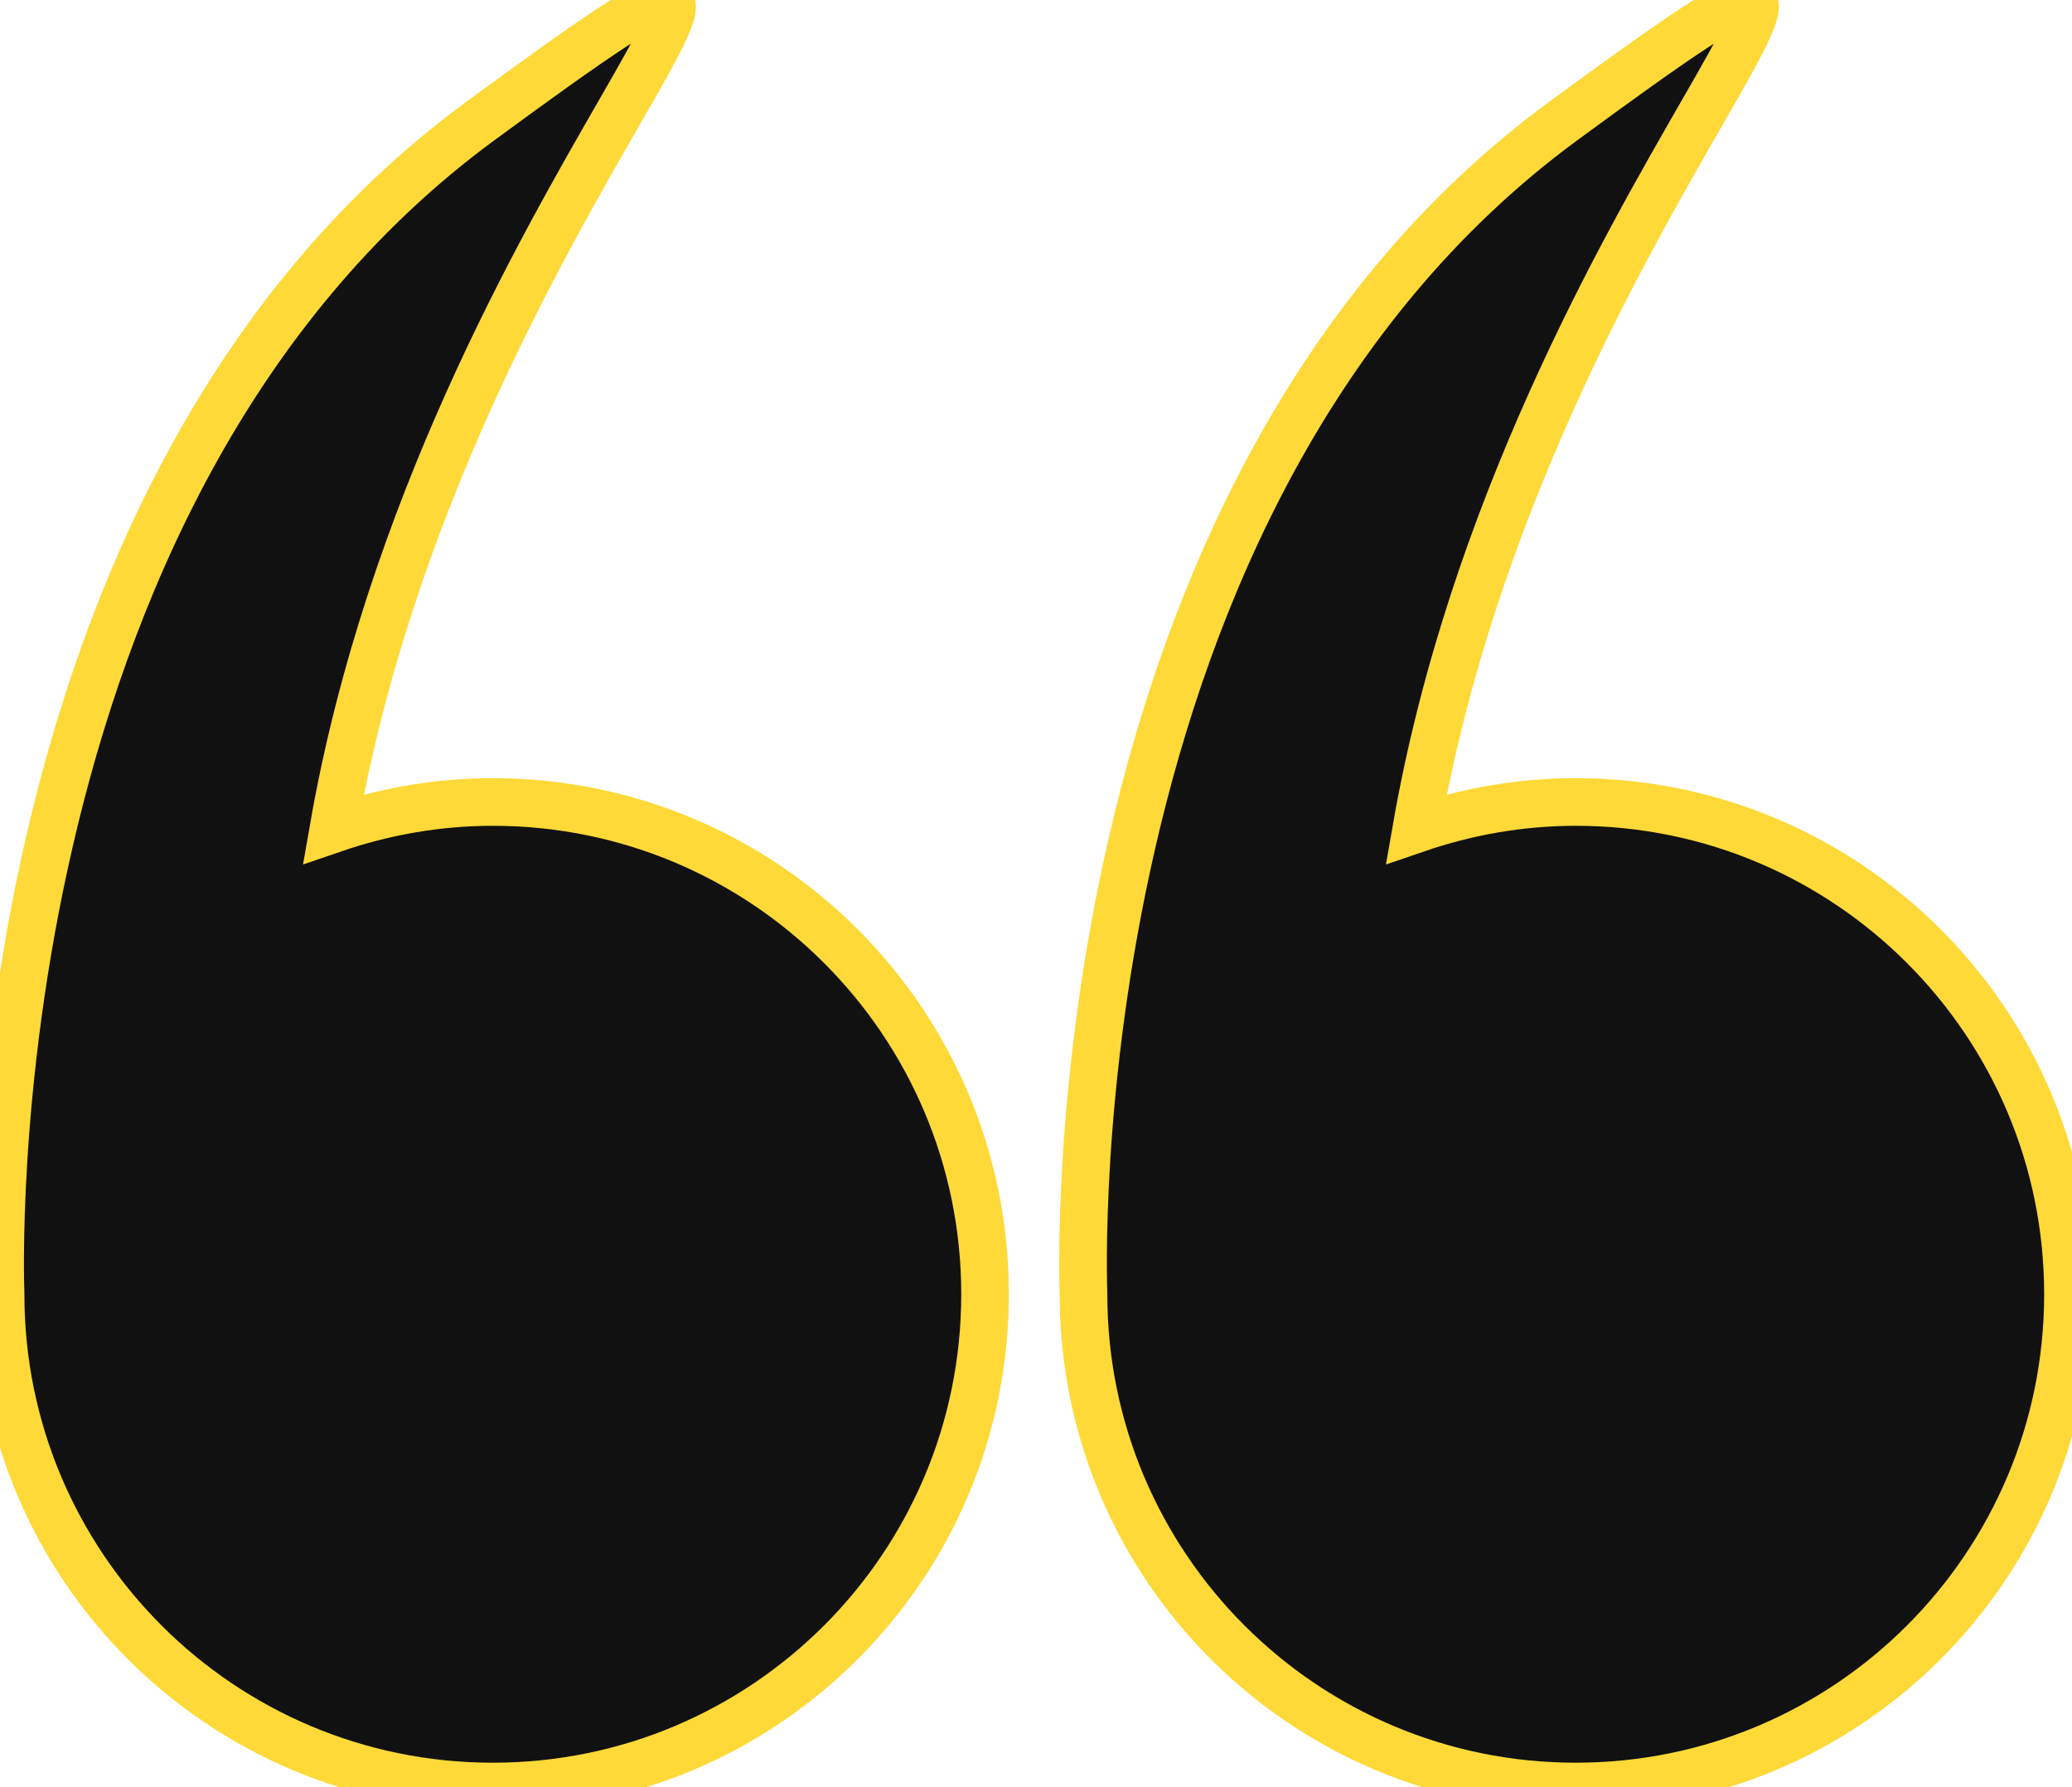
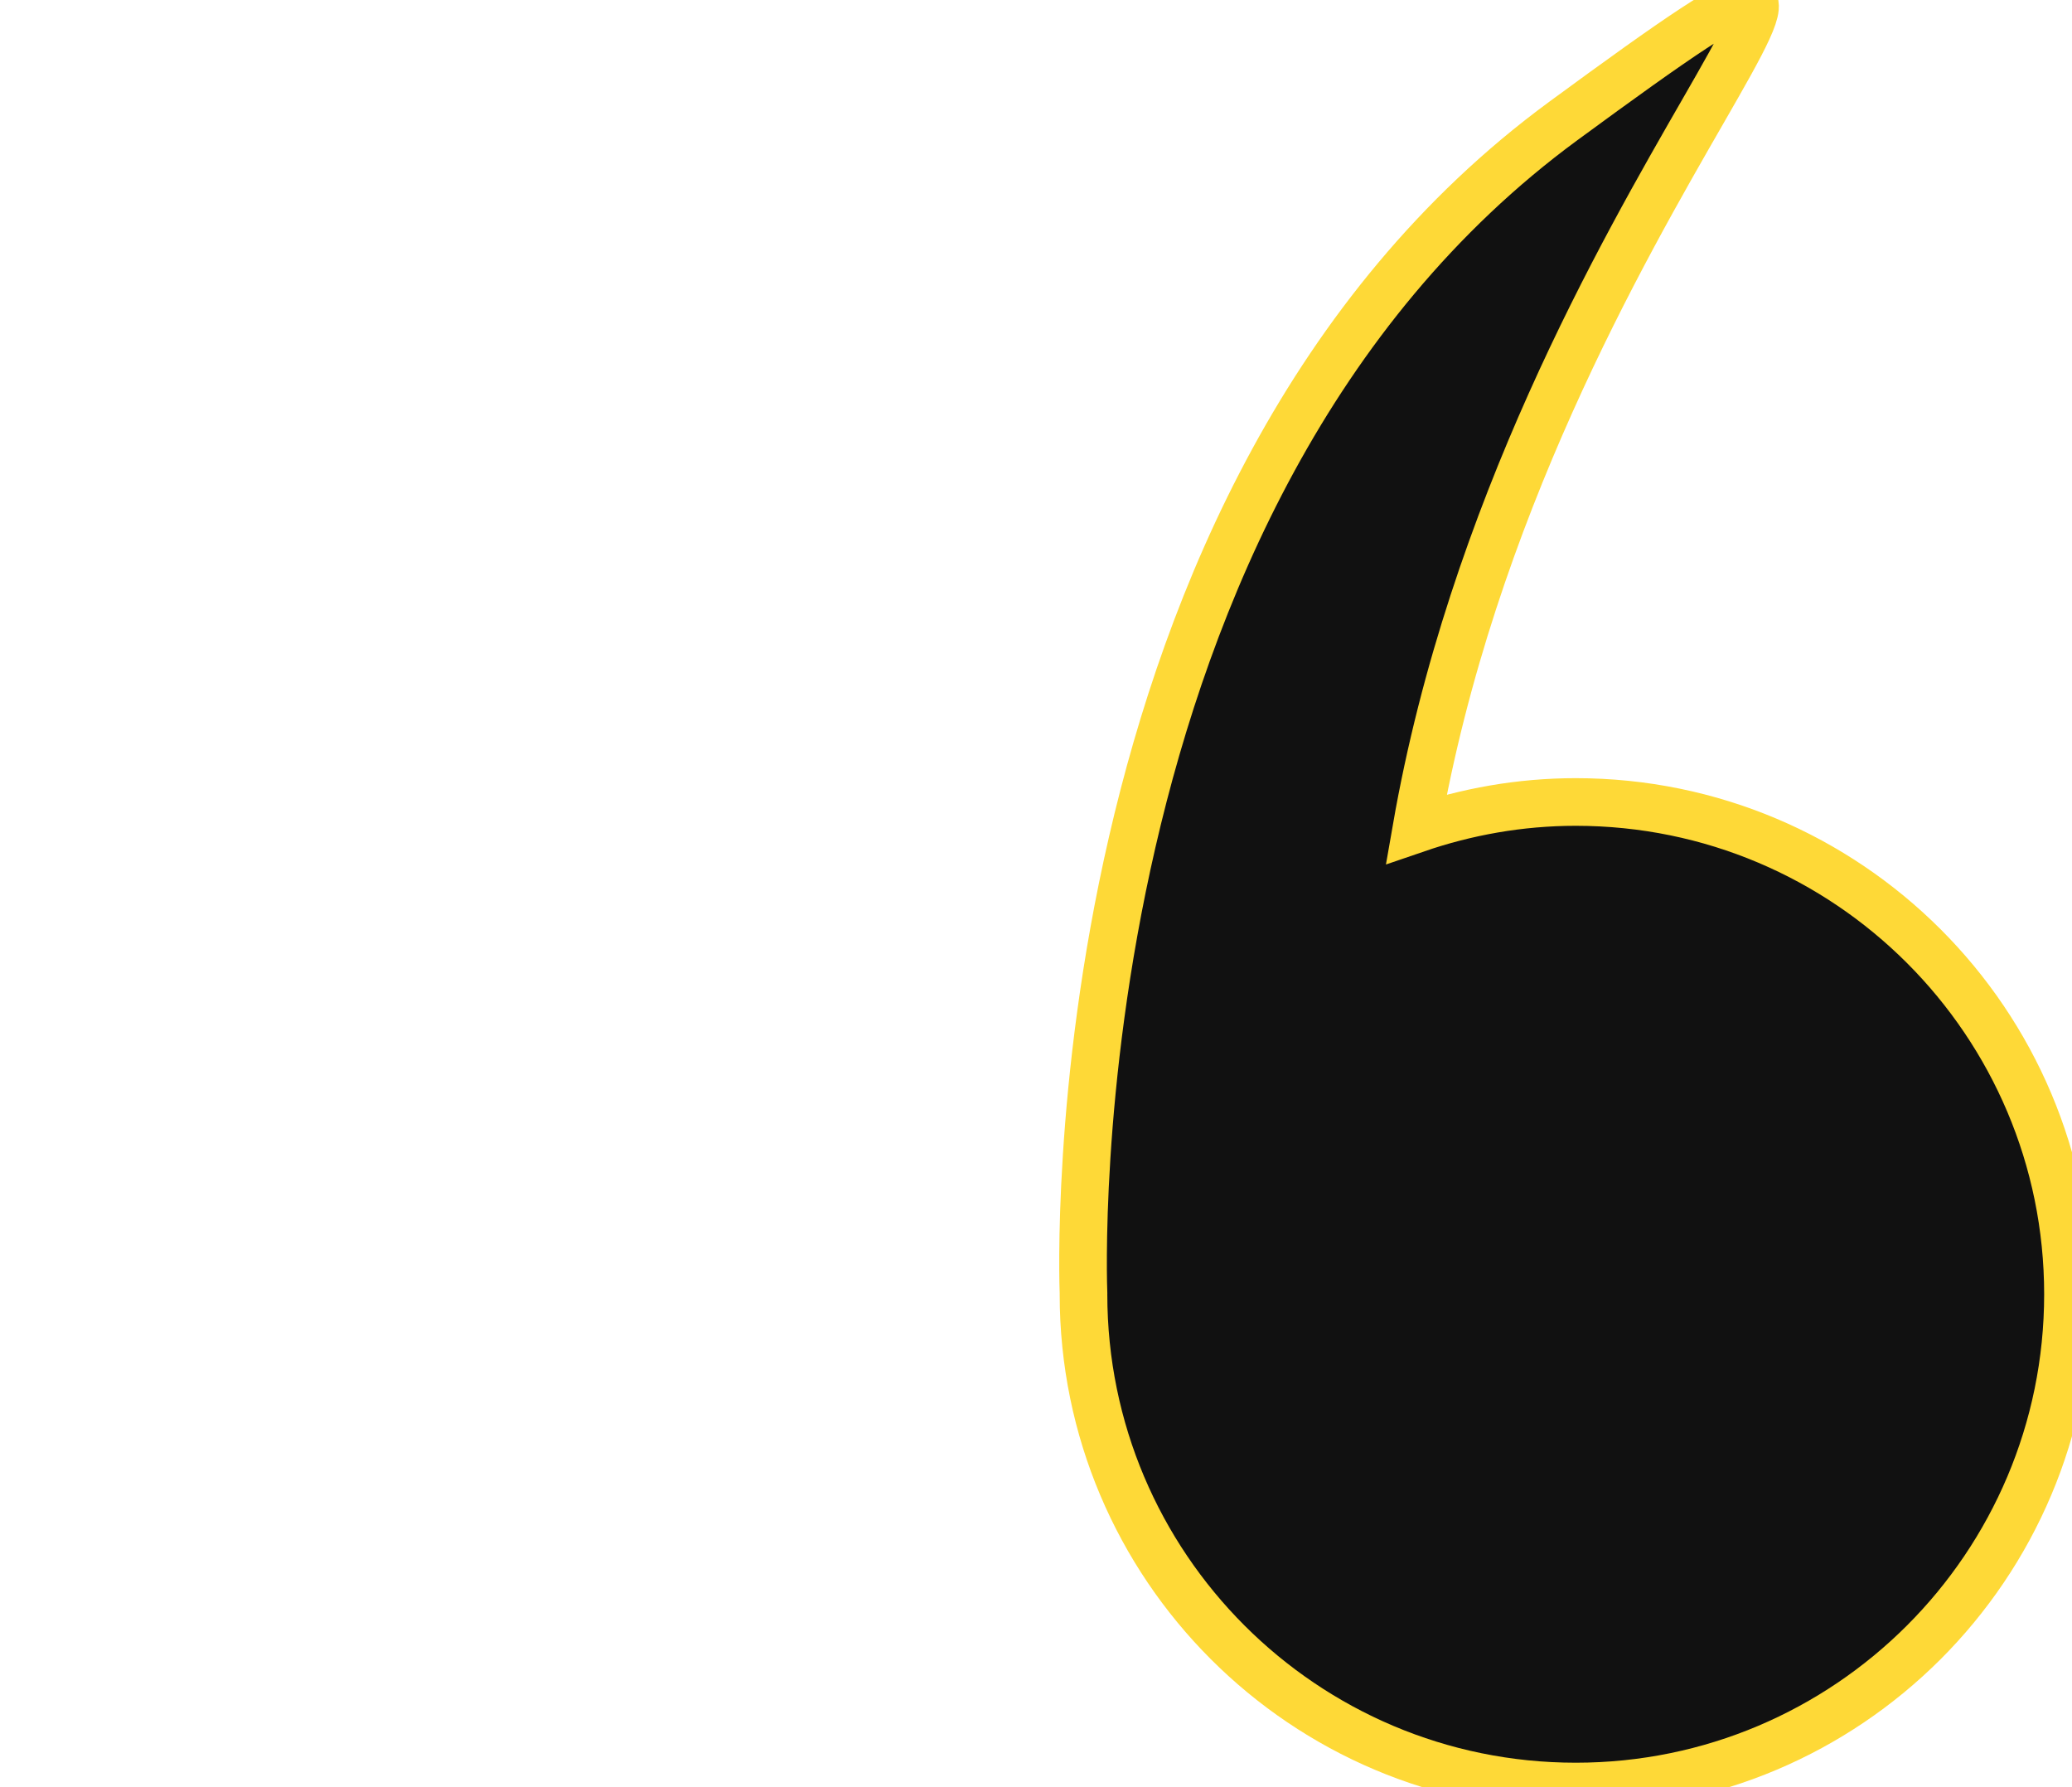
<svg xmlns="http://www.w3.org/2000/svg" viewBox="0 0 87.00 75.03" data-guides="{&quot;vertical&quot;:[],&quot;horizontal&quot;:[]}">
-   <path fill="#111111" stroke="#fed937" fill-opacity="1" stroke-width="2" stroke-opacity="1" id="tSvge045fdb084" title="Path 1" d="M0.024 54.34C0.024 65.756 9.278 75.009 20.693 75.009C32.108 75.009 41.361 65.756 41.361 54.34C41.361 42.925 32.108 33.672 20.693 33.672C18.347 33.672 16.101 34.081 13.999 34.802C18.65 8.126 39.452 -9.077 20.169 5.081C-1.214 20.781 0.002 53.709 0.025 54.312C0.025 54.322 0.024 54.33 0.024 54.34Z" />
  <path fill="#111111" stroke="#fed937" fill-opacity="1" stroke-width="2" stroke-opacity="1" id="tSvg9ba4870548" title="Path 2" d="M45.494 54.34C45.494 65.756 54.748 75.009 66.163 75.009C77.578 75.009 86.831 65.756 86.831 54.34C86.831 42.925 77.578 33.672 66.163 33.672C63.816 33.672 61.571 34.081 59.469 34.802C64.12 8.126 84.922 -9.077 65.639 5.081C44.256 20.781 45.471 53.709 45.495 54.312C45.495 54.322 45.494 54.33 45.494 54.34Z" />
  <defs />
</svg>